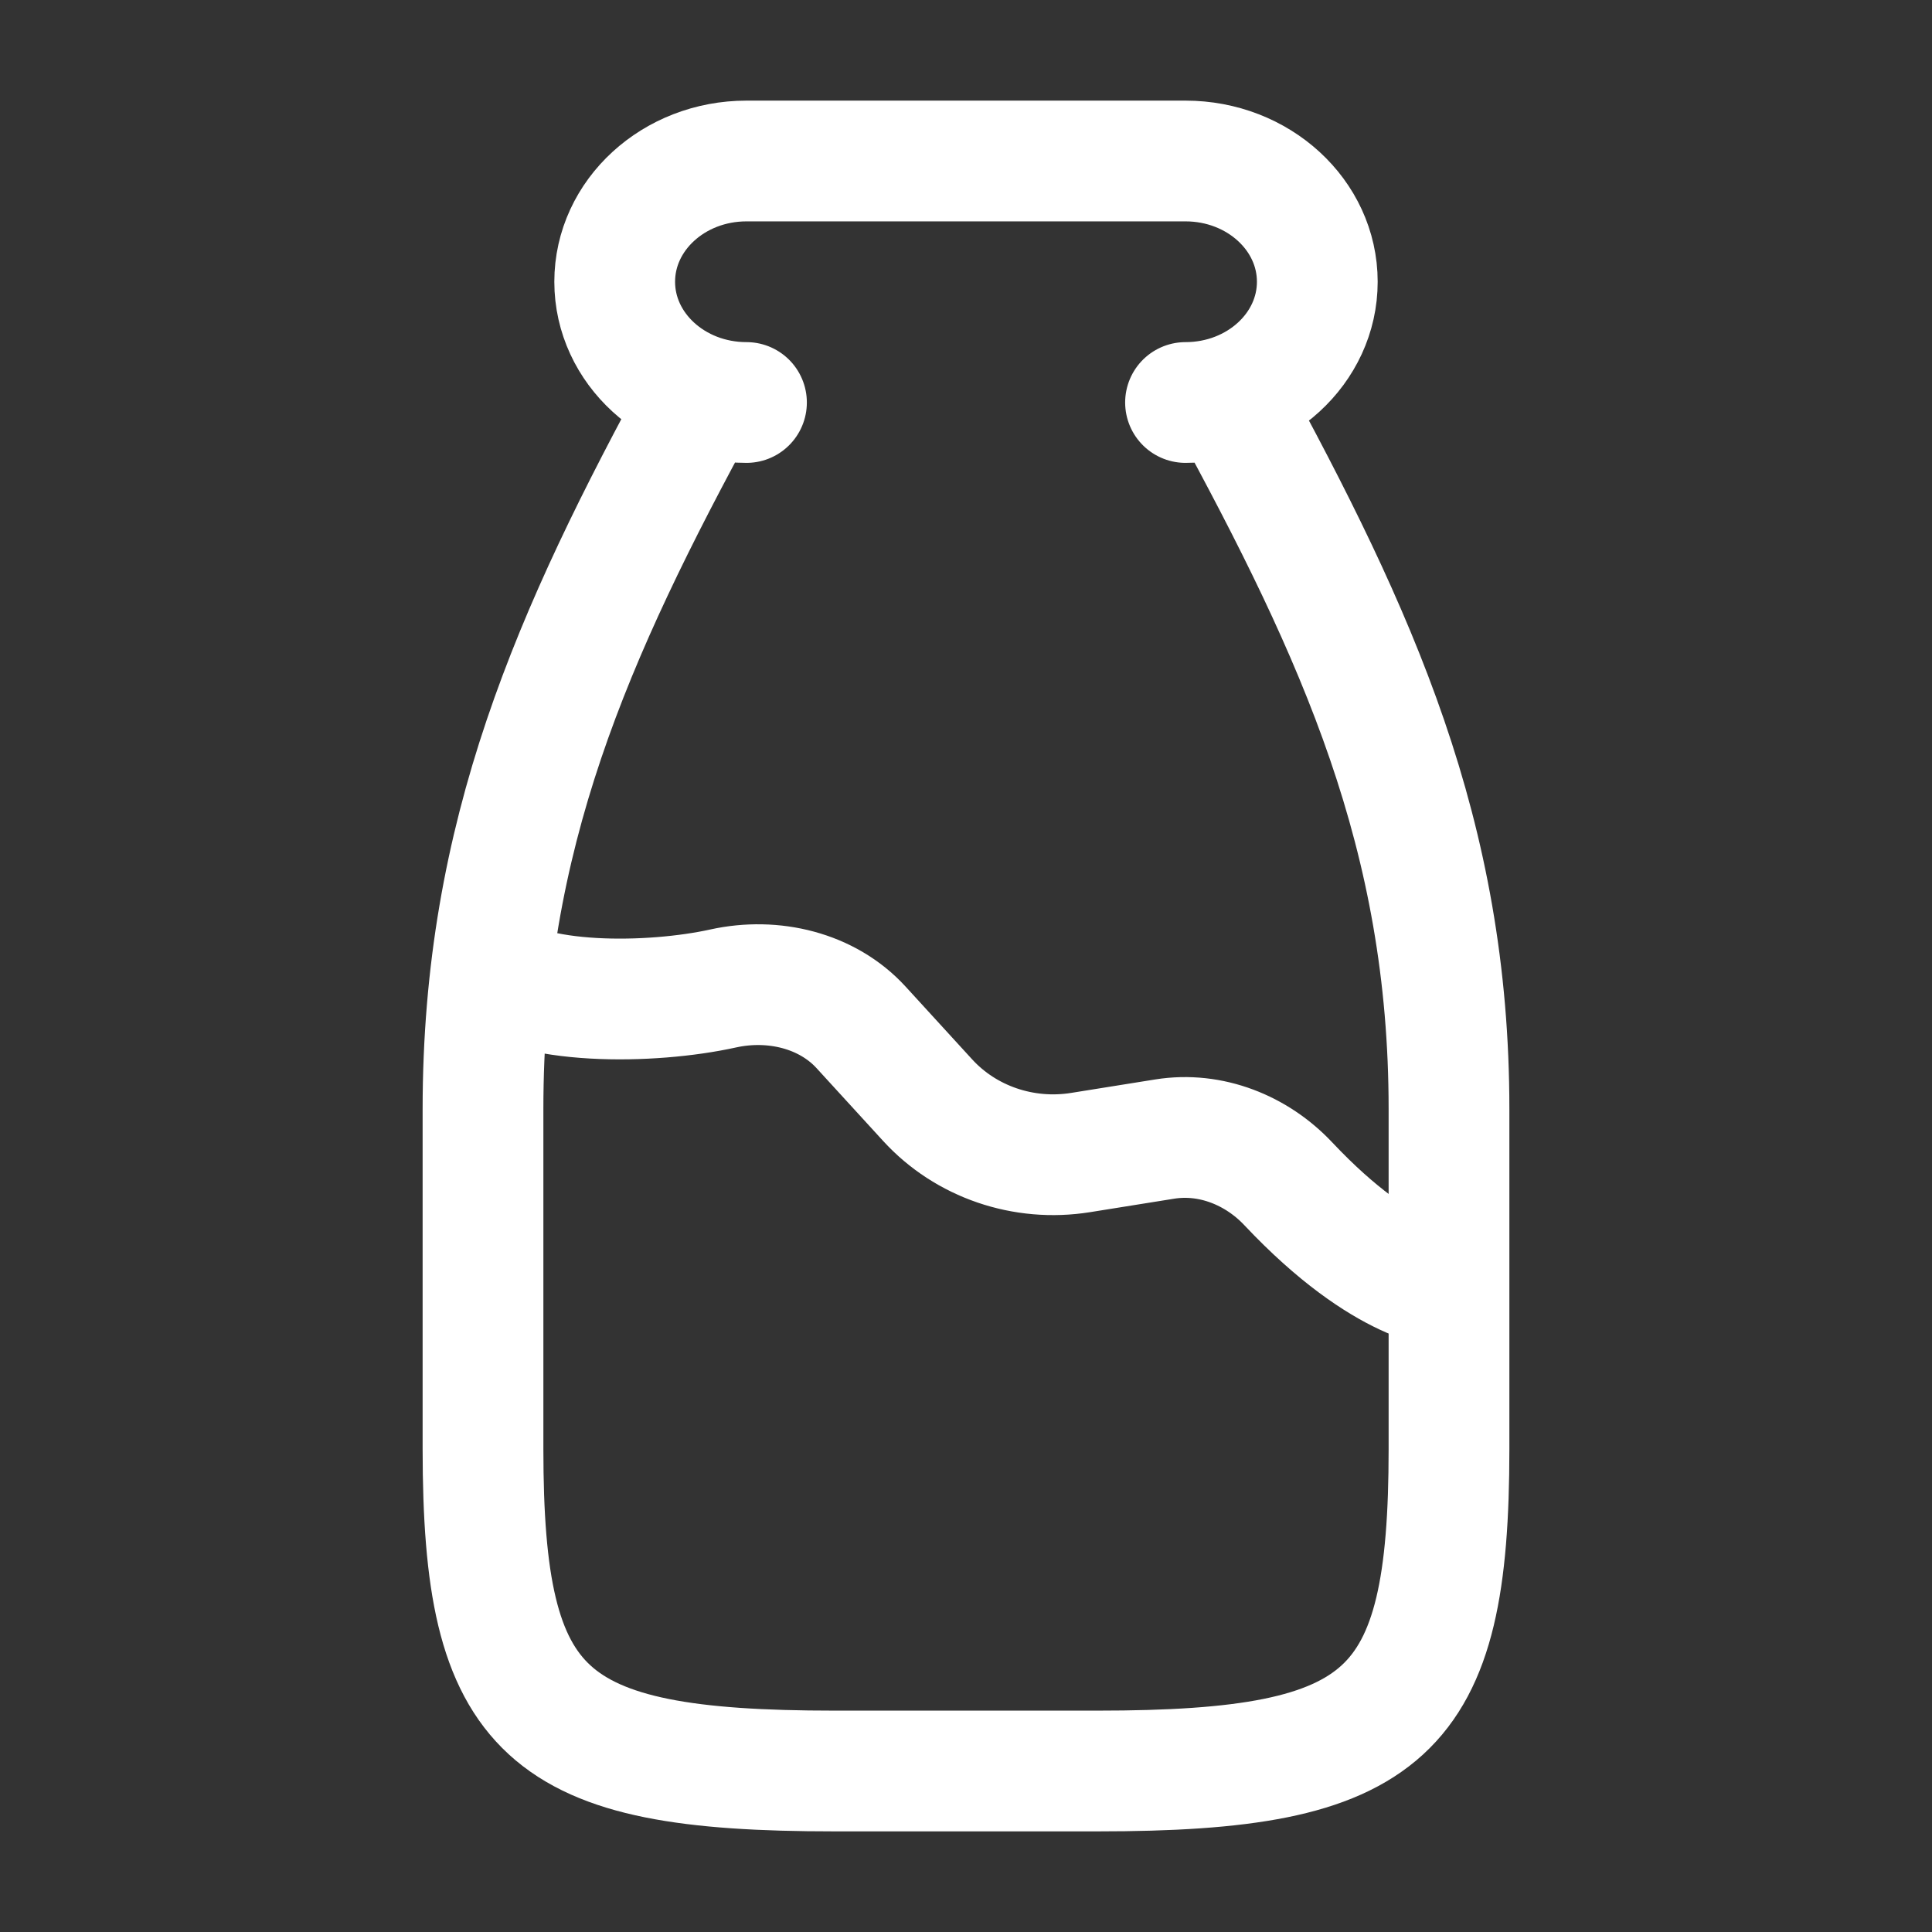
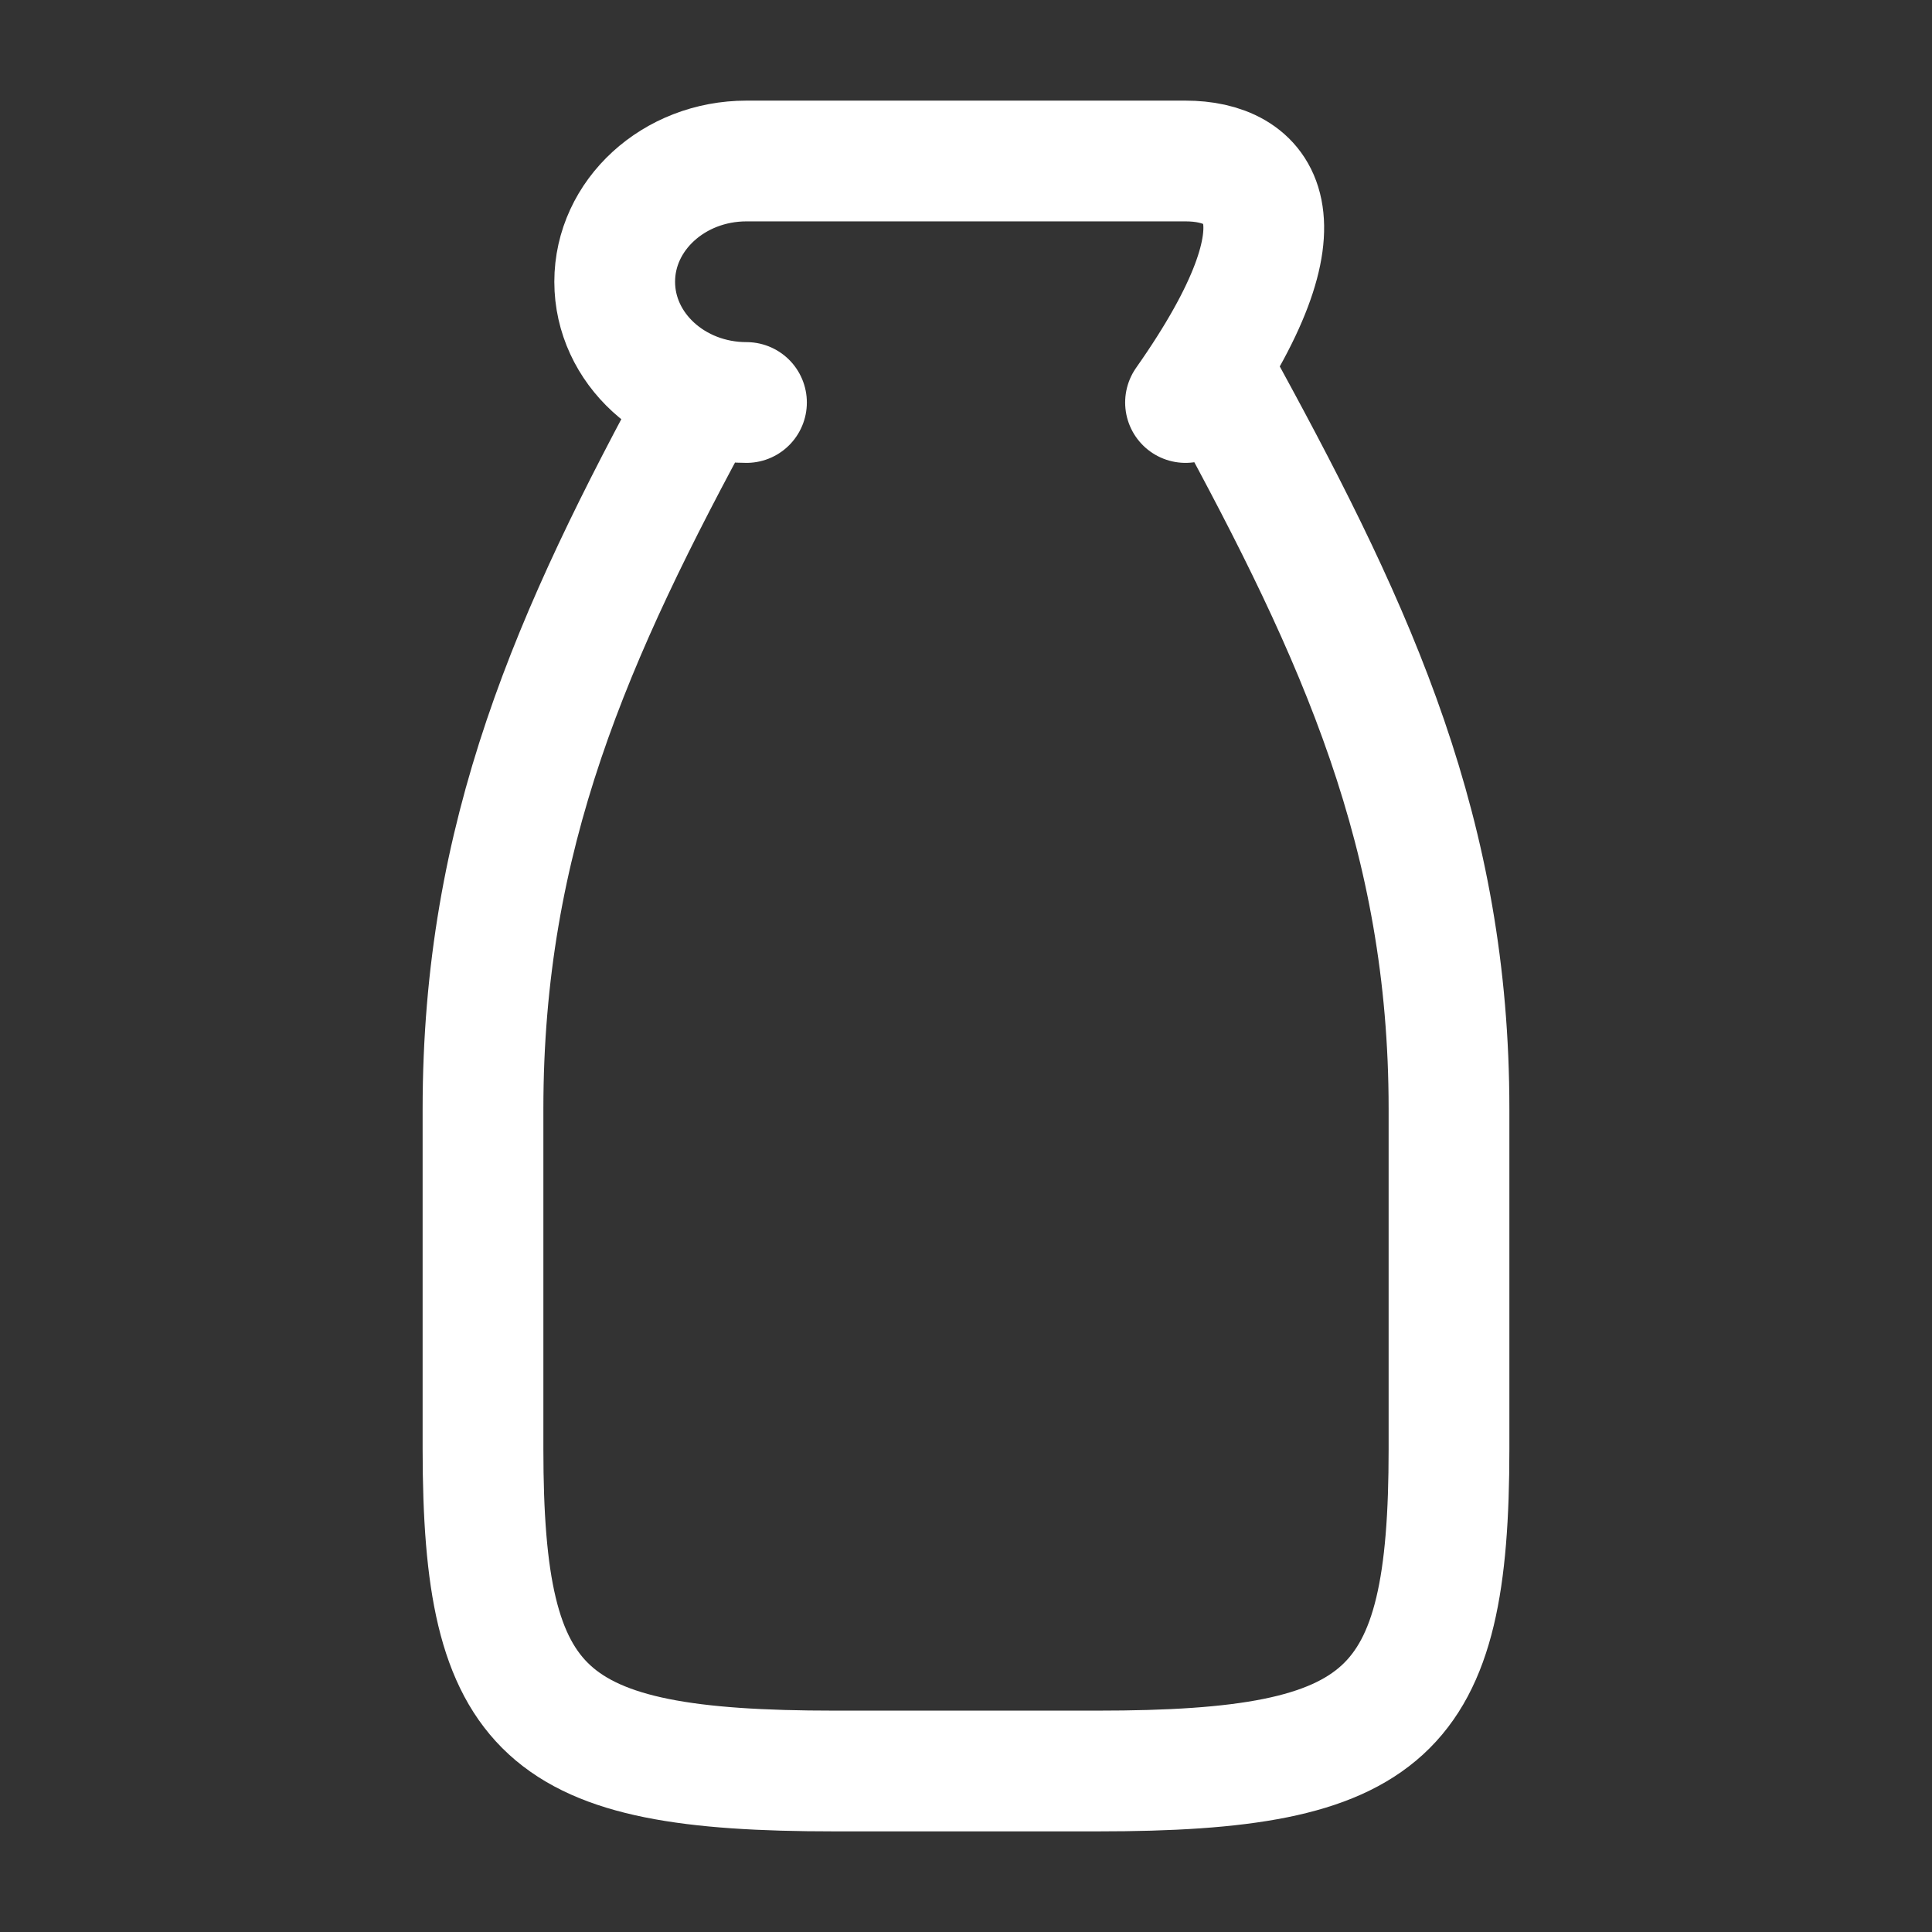
<svg xmlns="http://www.w3.org/2000/svg" viewBox="0 0 24 24" width="36" height="36" color="#ffffff" fill="none">
  <rect x="0" y="0" width="24" height="24" fill="#333333" stroke="none" />
-   <path d="M14.727 5C15.631 5 16.364 4.328 16.364 3.5C16.364 2.672 15.631 2 14.727 2H9.273C8.369 2 7.636 2.672 7.636 3.5C7.636 4.328 8.369 5 9.273 5M15.246 4.923C16.866 7.894 18 10.377 18 13.777V18C18 21.309 17.247 22 13.636 22H10.364C6.753 22 6 21.309 6 18V13.777C6 10.377 7.107 7.886 8.727 4.915" stroke="currentColor" stroke-width="1.5" stroke-linecap="round" stroke-linejoin="round" />
-   <path d="M6 12C6.571 12.5 8.092 12.476 8.984 12.279C9.606 12.142 10.277 12.303 10.698 12.764L11.523 13.666C11.997 14.185 12.716 14.431 13.425 14.317L14.468 14.15C15.042 14.058 15.613 14.29 16.004 14.706C17.223 16 18 16 18 16" stroke="currentColor" stroke-width="1.5" stroke-linejoin="round" />
+   <path d="M14.727 5C16.364 2.672 15.631 2 14.727 2H9.273C8.369 2 7.636 2.672 7.636 3.5C7.636 4.328 8.369 5 9.273 5M15.246 4.923C16.866 7.894 18 10.377 18 13.777V18C18 21.309 17.247 22 13.636 22H10.364C6.753 22 6 21.309 6 18V13.777C6 10.377 7.107 7.886 8.727 4.915" stroke="currentColor" stroke-width="1.5" stroke-linecap="round" stroke-linejoin="round" />
</svg>